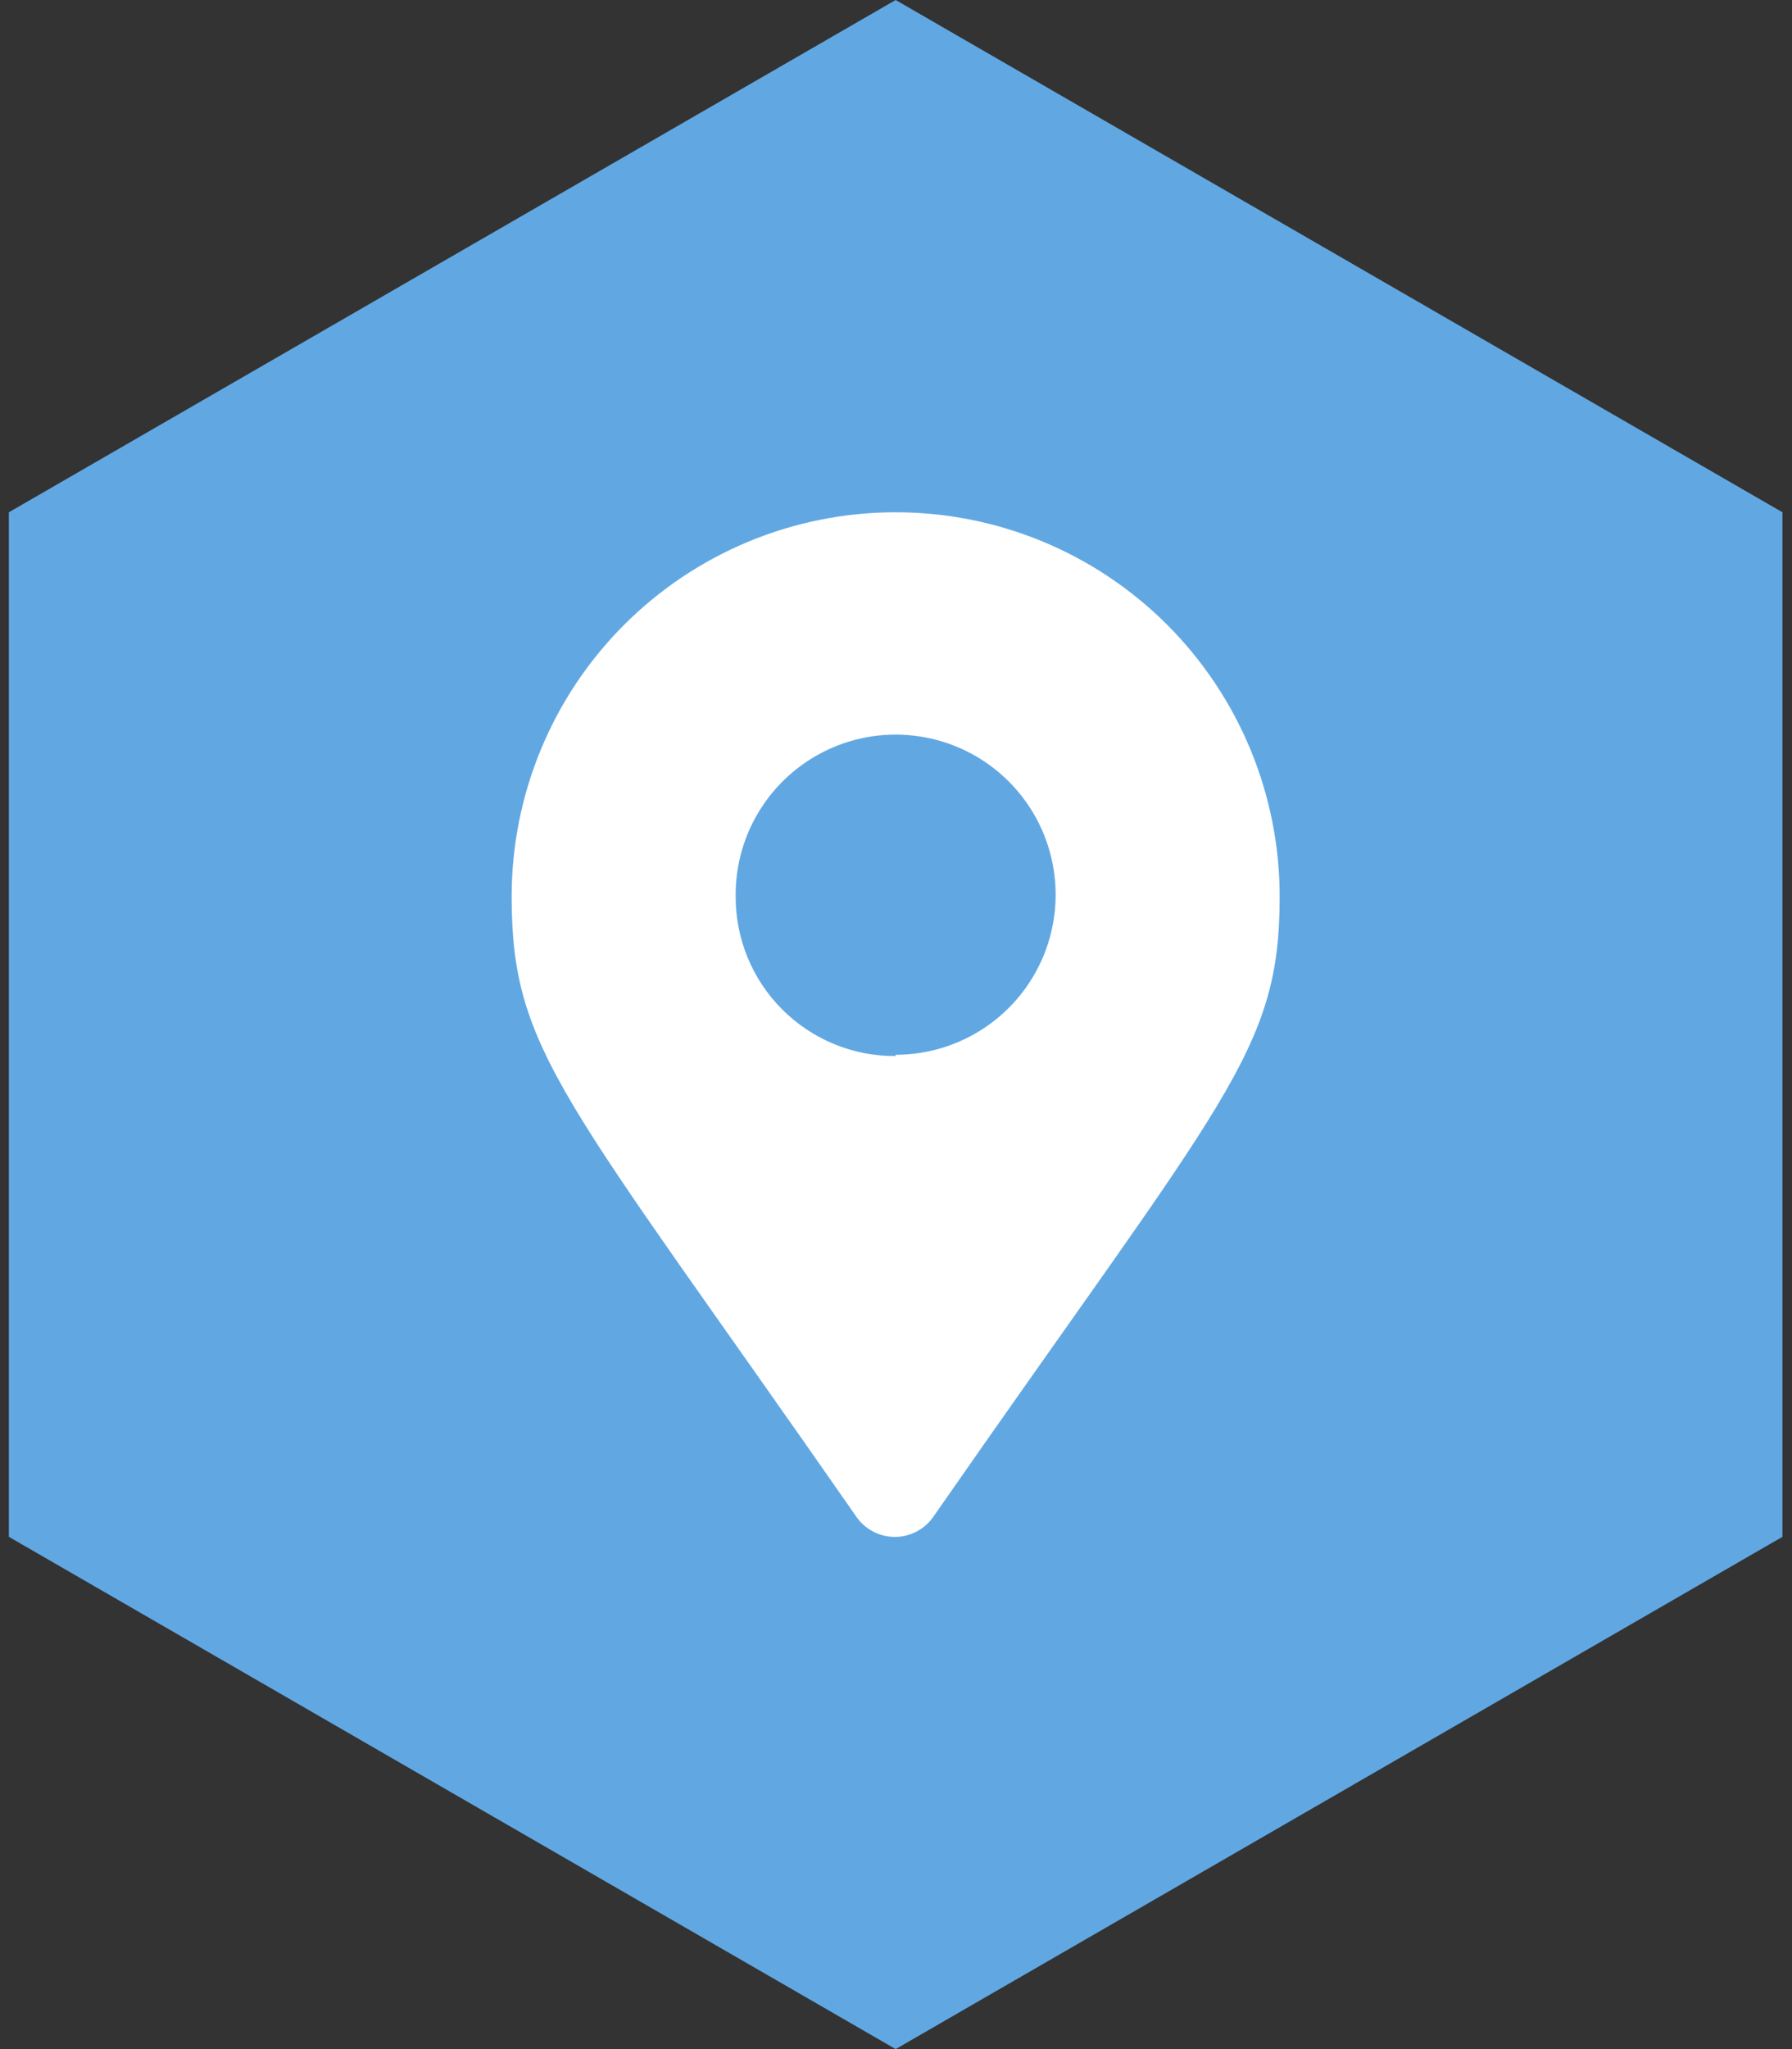
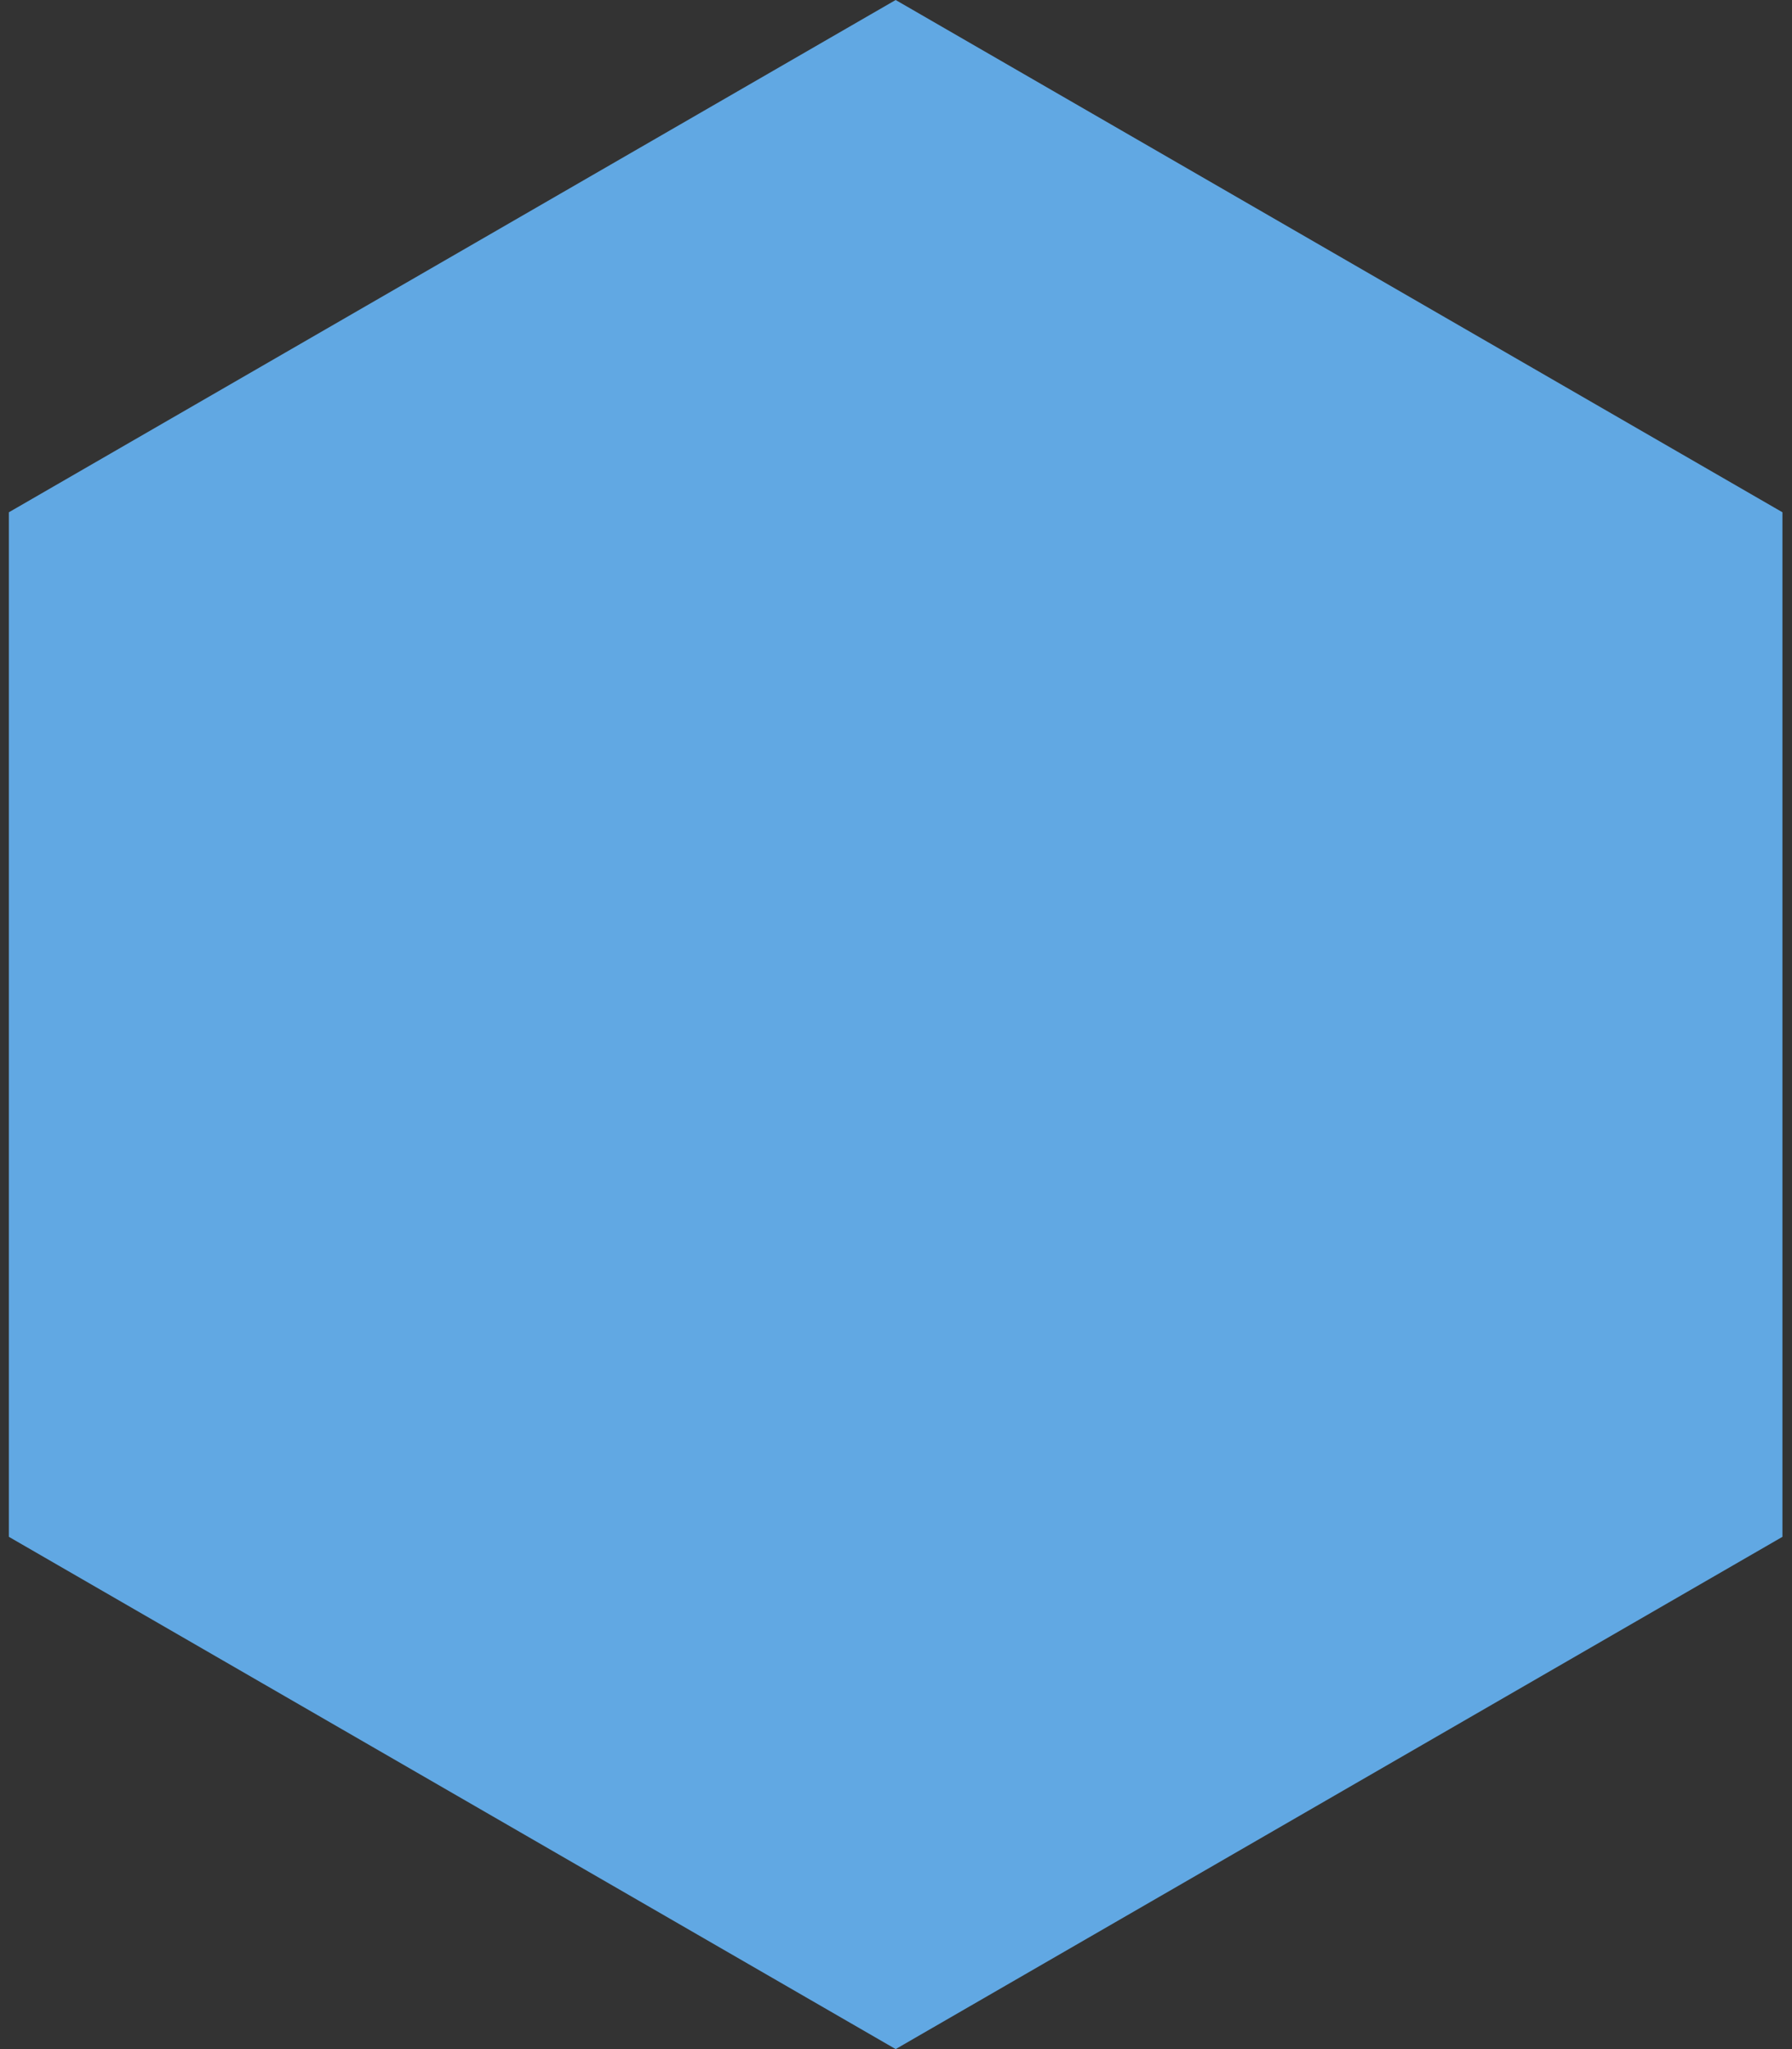
<svg xmlns="http://www.w3.org/2000/svg" width="105" height="120" viewBox="0 0 105 120" fill="none">
  <rect x="0" y="0" width="105" height="120" fill="#333333" stroke="none" />
  <g clip-path="url(#clip0_1037_2158)">
    <path d="M52.48 0L104.44 30V90L52.48 120L0.52 90V30L52.48 0Z" fill="#61A8E3" />
-     <path d="M50.14 88.77C33.025 64.185 29.98 61.605 29.98 52.5C29.98 46.533 32.35 40.81 36.57 36.59C40.79 32.37 46.513 30 52.48 30C58.447 30 64.17 32.37 68.39 36.59C72.609 40.81 74.98 46.533 74.98 52.5C74.98 61.62 71.815 64.2 54.715 88.785C54.463 89.162 54.122 89.47 53.723 89.683C53.323 89.896 52.876 90.007 52.423 90.005C51.971 90.004 51.525 89.89 51.127 89.675C50.728 89.459 50.389 89.148 50.14 88.77ZM52.48 61.77C54.339 61.77 56.155 61.217 57.699 60.182C59.243 59.148 60.445 57.677 61.151 55.958C61.857 54.239 62.037 52.348 61.666 50.527C61.296 48.706 60.393 47.035 59.071 45.729C57.749 44.422 56.069 43.537 54.244 43.188C52.418 42.838 50.53 43.038 48.819 43.764C47.108 44.49 45.651 45.708 44.634 47.263C43.616 48.819 43.084 50.642 43.105 52.5C43.101 53.731 43.341 54.95 43.811 56.088C44.281 57.225 44.972 58.258 45.844 59.127C46.715 59.996 47.751 60.684 48.89 61.15C50.029 61.617 51.249 61.853 52.48 61.845V61.77Z" fill="white" />
  </g>
  <defs>
    <clipPath id="clip0_1037_2158">
      <rect width="103.92" height="120" fill="white" transform="translate(0.52)" />
    </clipPath>
  </defs>
</svg>